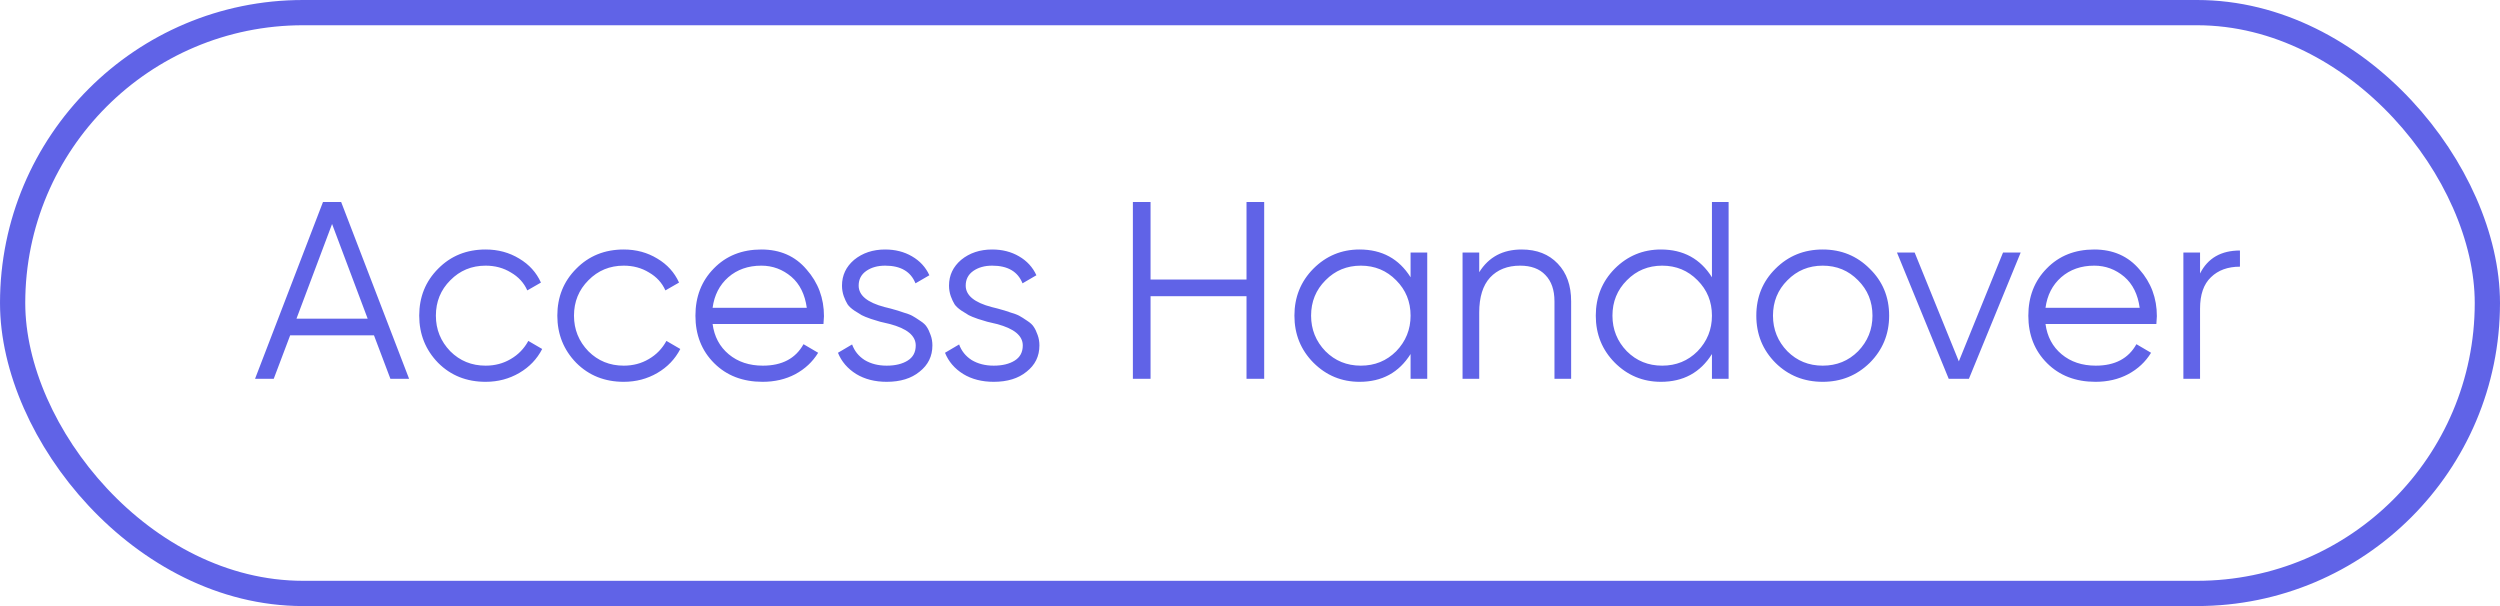
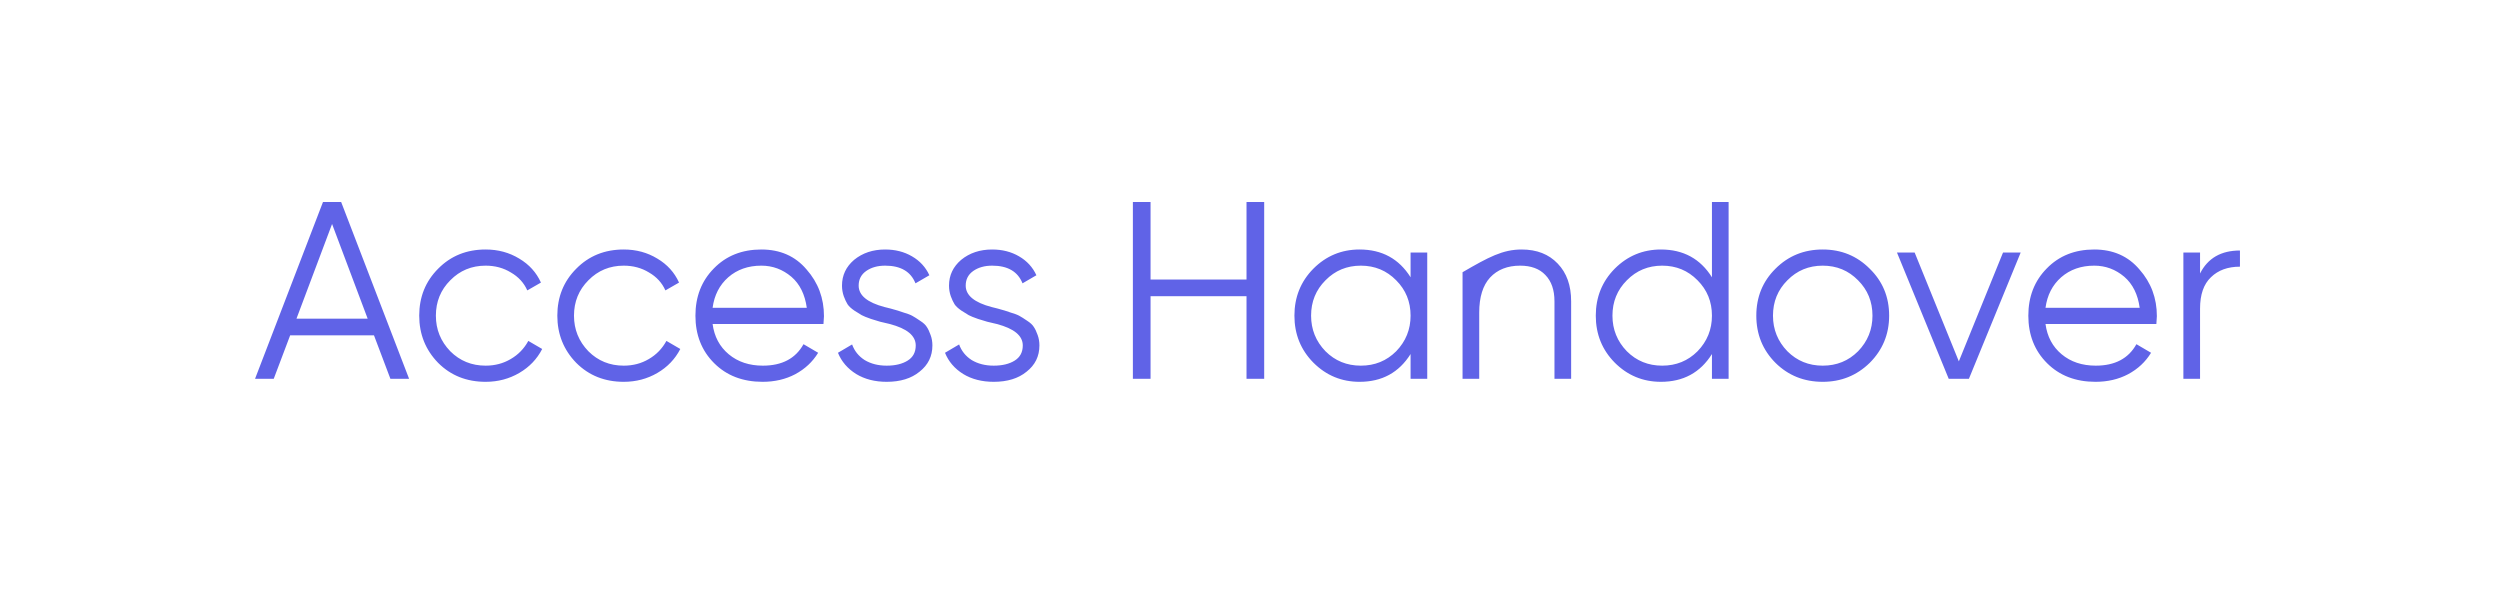
<svg xmlns="http://www.w3.org/2000/svg" width="99" height="24" viewBox="0 0 99 24" fill="none">
  <g opacity="0.8">
-     <path d="M16.2 15H15.46L14.81 13.28H11.49L10.84 15H10.1L12.79 8H13.51L16.2 15ZM13.15 8.87L11.74 12.62H14.56L13.15 8.87ZM19.231 15.12C18.478 15.12 17.851 14.87 17.351 14.37C16.851 13.857 16.601 13.233 16.601 12.5C16.601 11.76 16.851 11.14 17.351 10.64C17.851 10.133 18.478 9.88 19.231 9.88C19.724 9.88 20.168 10 20.561 10.24C20.954 10.473 21.241 10.79 21.421 11.19L20.881 11.5C20.748 11.2 20.531 10.963 20.231 10.79C19.938 10.61 19.605 10.52 19.231 10.52C18.678 10.52 18.211 10.713 17.831 11.1C17.451 11.48 17.261 11.947 17.261 12.5C17.261 13.047 17.451 13.517 17.831 13.91C18.211 14.29 18.678 14.48 19.231 14.48C19.598 14.48 19.928 14.393 20.221 14.22C20.521 14.047 20.755 13.807 20.921 13.5L21.471 13.82C21.265 14.22 20.961 14.537 20.561 14.77C20.161 15.003 19.718 15.12 19.231 15.12ZM24.7 15.12C23.947 15.12 23.32 14.87 22.82 14.37C22.32 13.857 22.07 13.233 22.07 12.5C22.07 11.76 22.32 11.14 22.82 10.64C23.32 10.133 23.947 9.88 24.7 9.88C25.193 9.88 25.637 10 26.03 10.24C26.423 10.473 26.71 10.79 26.89 11.19L26.35 11.5C26.217 11.2 26 10.963 25.7 10.79C25.407 10.61 25.073 10.52 24.7 10.52C24.147 10.52 23.68 10.713 23.3 11.1C22.92 11.48 22.73 11.947 22.73 12.5C22.73 13.047 22.92 13.517 23.3 13.91C23.68 14.29 24.147 14.48 24.7 14.48C25.067 14.48 25.397 14.393 25.69 14.22C25.99 14.047 26.223 13.807 26.39 13.5L26.94 13.82C26.733 14.22 26.43 14.537 26.03 14.77C25.63 15.003 25.187 15.12 24.7 15.12ZM30.149 9.88C30.895 9.88 31.492 10.143 31.939 10.67C32.399 11.19 32.629 11.807 32.629 12.52C32.629 12.553 32.622 12.657 32.609 12.83H28.219C28.285 13.33 28.499 13.73 28.859 14.03C29.219 14.33 29.669 14.48 30.209 14.48C30.969 14.48 31.505 14.197 31.819 13.63L32.399 13.97C32.179 14.33 31.875 14.613 31.489 14.82C31.109 15.02 30.679 15.12 30.199 15.12C29.412 15.12 28.772 14.873 28.279 14.38C27.785 13.887 27.539 13.26 27.539 12.5C27.539 11.747 27.782 11.123 28.269 10.63C28.755 10.13 29.382 9.88 30.149 9.88ZM30.149 10.52C29.629 10.52 29.192 10.673 28.839 10.98C28.492 11.287 28.285 11.69 28.219 12.19H31.949C31.875 11.657 31.672 11.247 31.339 10.96C30.992 10.667 30.595 10.52 30.149 10.52ZM34.003 11.31C34.003 11.697 34.346 11.98 35.033 12.16C35.227 12.207 35.353 12.24 35.413 12.26C35.473 12.273 35.59 12.31 35.763 12.37C35.943 12.423 36.066 12.47 36.133 12.51C36.206 12.55 36.306 12.613 36.433 12.7C36.56 12.78 36.65 12.863 36.703 12.95C36.757 13.03 36.806 13.137 36.853 13.27C36.9 13.397 36.923 13.533 36.923 13.68C36.923 14.107 36.753 14.453 36.413 14.72C36.087 14.987 35.653 15.12 35.113 15.12C34.647 15.12 34.243 15.017 33.903 14.81C33.563 14.597 33.323 14.317 33.183 13.97L33.743 13.64C33.837 13.9 34.003 14.107 34.243 14.26C34.49 14.407 34.78 14.48 35.113 14.48C35.453 14.48 35.73 14.413 35.943 14.28C36.157 14.147 36.263 13.947 36.263 13.68C36.263 13.293 35.92 13.01 35.233 12.83C35.04 12.783 34.913 12.753 34.853 12.74C34.793 12.72 34.673 12.683 34.493 12.63C34.32 12.57 34.197 12.52 34.123 12.48C34.056 12.44 33.96 12.38 33.833 12.3C33.706 12.213 33.617 12.13 33.563 12.05C33.51 11.963 33.46 11.857 33.413 11.73C33.367 11.597 33.343 11.457 33.343 11.31C33.343 10.903 33.503 10.563 33.823 10.29C34.157 10.017 34.566 9.88 35.053 9.88C35.453 9.88 35.806 9.97 36.113 10.15C36.426 10.33 36.657 10.58 36.803 10.9L36.253 11.22C36.066 10.753 35.666 10.52 35.053 10.52C34.753 10.52 34.503 10.59 34.303 10.73C34.103 10.87 34.003 11.063 34.003 11.31ZM38.242 11.31C38.242 11.697 38.585 11.98 39.272 12.16C39.465 12.207 39.592 12.24 39.651 12.26C39.712 12.273 39.828 12.31 40.002 12.37C40.181 12.423 40.305 12.47 40.371 12.51C40.445 12.55 40.545 12.613 40.672 12.7C40.798 12.78 40.888 12.863 40.941 12.95C40.995 13.03 41.045 13.137 41.092 13.27C41.138 13.397 41.161 13.533 41.161 13.68C41.161 14.107 40.992 14.453 40.651 14.72C40.325 14.987 39.892 15.12 39.352 15.12C38.885 15.12 38.481 15.017 38.142 14.81C37.801 14.597 37.562 14.317 37.422 13.97L37.981 13.64C38.075 13.9 38.242 14.107 38.481 14.26C38.728 14.407 39.018 14.48 39.352 14.48C39.691 14.48 39.968 14.413 40.181 14.28C40.395 14.147 40.502 13.947 40.502 13.68C40.502 13.293 40.158 13.01 39.471 12.83C39.278 12.783 39.151 12.753 39.092 12.74C39.032 12.72 38.911 12.683 38.731 12.63C38.558 12.57 38.435 12.52 38.361 12.48C38.295 12.44 38.198 12.38 38.072 12.3C37.945 12.213 37.855 12.13 37.801 12.05C37.748 11.963 37.698 11.857 37.651 11.73C37.605 11.597 37.581 11.457 37.581 11.31C37.581 10.903 37.742 10.563 38.062 10.29C38.395 10.017 38.805 9.88 39.291 9.88C39.691 9.88 40.045 9.97 40.352 10.15C40.665 10.33 40.895 10.58 41.041 10.9L40.492 11.22C40.305 10.753 39.905 10.52 39.291 10.52C38.992 10.52 38.742 10.59 38.541 10.73C38.342 10.87 38.242 11.063 38.242 11.31ZM49.362 11.07V8H50.062V15H49.362V11.73H45.562V15H44.862V8H45.562V11.07H49.362ZM55.859 10.98V10H56.519V15H55.859V14.02C55.399 14.753 54.726 15.12 53.839 15.12C53.126 15.12 52.516 14.867 52.009 14.36C51.509 13.853 51.259 13.233 51.259 12.5C51.259 11.767 51.509 11.147 52.009 10.64C52.516 10.133 53.126 9.88 53.839 9.88C54.726 9.88 55.399 10.247 55.859 10.98ZM52.489 13.91C52.869 14.29 53.336 14.48 53.889 14.48C54.443 14.48 54.909 14.29 55.289 13.91C55.669 13.517 55.859 13.047 55.859 12.5C55.859 11.947 55.669 11.48 55.289 11.1C54.909 10.713 54.443 10.52 53.889 10.52C53.336 10.52 52.869 10.713 52.489 11.1C52.109 11.48 51.919 11.947 51.919 12.5C51.919 13.047 52.109 13.517 52.489 13.91ZM60.257 9.88C60.857 9.88 61.334 10.067 61.687 10.44C62.04 10.807 62.217 11.303 62.217 11.93V15H61.557V11.93C61.557 11.483 61.437 11.137 61.197 10.89C60.964 10.643 60.63 10.52 60.197 10.52C59.697 10.52 59.3 10.677 59.007 10.99C58.72 11.303 58.577 11.767 58.577 12.38V15H57.917V10H58.577V10.78C58.95 10.18 59.51 9.88 60.257 9.88ZM67.793 10.98V8H68.453V15H67.793V14.02C67.333 14.753 66.66 15.12 65.773 15.12C65.06 15.12 64.45 14.867 63.943 14.36C63.443 13.853 63.193 13.233 63.193 12.5C63.193 11.767 63.443 11.147 63.943 10.64C64.45 10.133 65.06 9.88 65.773 9.88C66.66 9.88 67.333 10.247 67.793 10.98ZM64.423 13.91C64.803 14.29 65.27 14.48 65.823 14.48C66.376 14.48 66.843 14.29 67.223 13.91C67.603 13.517 67.793 13.047 67.793 12.5C67.793 11.947 67.603 11.48 67.223 11.1C66.843 10.713 66.376 10.52 65.823 10.52C65.27 10.52 64.803 10.713 64.423 11.1C64.043 11.48 63.853 11.947 63.853 12.5C63.853 13.047 64.043 13.517 64.423 13.91ZM74.04 14.37C73.527 14.87 72.907 15.12 72.18 15.12C71.44 15.12 70.817 14.87 70.31 14.37C69.804 13.863 69.55 13.24 69.55 12.5C69.55 11.76 69.804 11.14 70.31 10.64C70.817 10.133 71.44 9.88 72.18 9.88C72.914 9.88 73.534 10.133 74.04 10.64C74.554 11.14 74.81 11.76 74.81 12.5C74.81 13.233 74.554 13.857 74.04 14.37ZM70.78 13.91C71.16 14.29 71.627 14.48 72.18 14.48C72.734 14.48 73.2 14.29 73.58 13.91C73.96 13.517 74.15 13.047 74.15 12.5C74.15 11.947 73.96 11.48 73.58 11.1C73.2 10.713 72.734 10.52 72.18 10.52C71.627 10.52 71.16 10.713 70.78 11.1C70.4 11.48 70.21 11.947 70.21 12.5C70.21 13.047 70.4 13.517 70.78 13.91ZM77.57 14.31L79.32 10H80.019L77.969 15H77.169L75.12 10H75.82L77.57 14.31ZM82.932 9.88C83.678 9.88 84.275 10.143 84.722 10.67C85.182 11.19 85.412 11.807 85.412 12.52C85.412 12.553 85.405 12.657 85.392 12.83H81.002C81.069 13.33 81.282 13.73 81.642 14.03C82.002 14.33 82.452 14.48 82.992 14.48C83.752 14.48 84.288 14.197 84.602 13.63L85.182 13.97C84.962 14.33 84.659 14.613 84.272 14.82C83.892 15.02 83.462 15.12 82.982 15.12C82.195 15.12 81.555 14.873 81.062 14.38C80.569 13.887 80.322 13.26 80.322 12.5C80.322 11.747 80.565 11.123 81.052 10.63C81.538 10.13 82.165 9.88 82.932 9.88ZM82.932 10.52C82.412 10.52 81.975 10.673 81.622 10.98C81.275 11.287 81.069 11.69 81.002 12.19H84.732C84.659 11.657 84.455 11.247 84.122 10.96C83.775 10.667 83.379 10.52 82.932 10.52ZM87.122 10V10.83C87.428 10.223 87.955 9.92 88.702 9.92V10.56C88.222 10.56 87.838 10.7 87.552 10.98C87.265 11.253 87.122 11.667 87.122 12.22V15H86.462V10H87.122Z" fill="#383CE1" />
-     <rect x="0.5" y="0.5" width="98" height="23" rx="11.5" stroke="#383CE1" />
+     <path d="M16.2 15H15.46L14.81 13.28H11.49L10.84 15H10.1L12.79 8H13.51L16.2 15ZM13.15 8.87L11.74 12.62H14.56L13.15 8.87ZM19.231 15.12C18.478 15.12 17.851 14.87 17.351 14.37C16.851 13.857 16.601 13.233 16.601 12.5C16.601 11.76 16.851 11.14 17.351 10.64C17.851 10.133 18.478 9.88 19.231 9.88C19.724 9.88 20.168 10 20.561 10.24C20.954 10.473 21.241 10.79 21.421 11.19L20.881 11.5C20.748 11.2 20.531 10.963 20.231 10.79C19.938 10.61 19.605 10.52 19.231 10.52C18.678 10.52 18.211 10.713 17.831 11.1C17.451 11.48 17.261 11.947 17.261 12.5C17.261 13.047 17.451 13.517 17.831 13.91C18.211 14.29 18.678 14.48 19.231 14.48C19.598 14.48 19.928 14.393 20.221 14.22C20.521 14.047 20.755 13.807 20.921 13.5L21.471 13.82C21.265 14.22 20.961 14.537 20.561 14.77C20.161 15.003 19.718 15.12 19.231 15.12ZM24.7 15.12C23.947 15.12 23.32 14.87 22.82 14.37C22.32 13.857 22.07 13.233 22.07 12.5C22.07 11.76 22.32 11.14 22.82 10.64C23.32 10.133 23.947 9.88 24.7 9.88C25.193 9.88 25.637 10 26.03 10.24C26.423 10.473 26.71 10.79 26.89 11.19L26.35 11.5C26.217 11.2 26 10.963 25.7 10.79C25.407 10.61 25.073 10.52 24.7 10.52C24.147 10.52 23.68 10.713 23.3 11.1C22.92 11.48 22.73 11.947 22.73 12.5C22.73 13.047 22.92 13.517 23.3 13.91C23.68 14.29 24.147 14.48 24.7 14.48C25.067 14.48 25.397 14.393 25.69 14.22C25.99 14.047 26.223 13.807 26.39 13.5L26.94 13.82C26.733 14.22 26.43 14.537 26.03 14.77C25.63 15.003 25.187 15.12 24.7 15.12ZM30.149 9.88C30.895 9.88 31.492 10.143 31.939 10.67C32.399 11.19 32.629 11.807 32.629 12.52C32.629 12.553 32.622 12.657 32.609 12.83H28.219C28.285 13.33 28.499 13.73 28.859 14.03C29.219 14.33 29.669 14.48 30.209 14.48C30.969 14.48 31.505 14.197 31.819 13.63L32.399 13.97C32.179 14.33 31.875 14.613 31.489 14.82C31.109 15.02 30.679 15.12 30.199 15.12C29.412 15.12 28.772 14.873 28.279 14.38C27.785 13.887 27.539 13.26 27.539 12.5C27.539 11.747 27.782 11.123 28.269 10.63C28.755 10.13 29.382 9.88 30.149 9.88ZM30.149 10.52C29.629 10.52 29.192 10.673 28.839 10.98C28.492 11.287 28.285 11.69 28.219 12.19H31.949C31.875 11.657 31.672 11.247 31.339 10.96C30.992 10.667 30.595 10.52 30.149 10.52ZM34.003 11.31C34.003 11.697 34.346 11.98 35.033 12.16C35.227 12.207 35.353 12.24 35.413 12.26C35.473 12.273 35.59 12.31 35.763 12.37C35.943 12.423 36.066 12.47 36.133 12.51C36.206 12.55 36.306 12.613 36.433 12.7C36.56 12.78 36.65 12.863 36.703 12.95C36.757 13.03 36.806 13.137 36.853 13.27C36.9 13.397 36.923 13.533 36.923 13.68C36.923 14.107 36.753 14.453 36.413 14.72C36.087 14.987 35.653 15.12 35.113 15.12C34.647 15.12 34.243 15.017 33.903 14.81C33.563 14.597 33.323 14.317 33.183 13.97L33.743 13.64C33.837 13.9 34.003 14.107 34.243 14.26C34.49 14.407 34.78 14.48 35.113 14.48C35.453 14.48 35.73 14.413 35.943 14.28C36.157 14.147 36.263 13.947 36.263 13.68C36.263 13.293 35.92 13.01 35.233 12.83C35.04 12.783 34.913 12.753 34.853 12.74C34.793 12.72 34.673 12.683 34.493 12.63C34.32 12.57 34.197 12.52 34.123 12.48C34.056 12.44 33.96 12.38 33.833 12.3C33.706 12.213 33.617 12.13 33.563 12.05C33.51 11.963 33.46 11.857 33.413 11.73C33.367 11.597 33.343 11.457 33.343 11.31C33.343 10.903 33.503 10.563 33.823 10.29C34.157 10.017 34.566 9.88 35.053 9.88C35.453 9.88 35.806 9.97 36.113 10.15C36.426 10.33 36.657 10.58 36.803 10.9L36.253 11.22C36.066 10.753 35.666 10.52 35.053 10.52C34.753 10.52 34.503 10.59 34.303 10.73C34.103 10.87 34.003 11.063 34.003 11.31ZM38.242 11.31C38.242 11.697 38.585 11.98 39.272 12.16C39.465 12.207 39.592 12.24 39.651 12.26C39.712 12.273 39.828 12.31 40.002 12.37C40.181 12.423 40.305 12.47 40.371 12.51C40.445 12.55 40.545 12.613 40.672 12.7C40.798 12.78 40.888 12.863 40.941 12.95C40.995 13.03 41.045 13.137 41.092 13.27C41.138 13.397 41.161 13.533 41.161 13.68C41.161 14.107 40.992 14.453 40.651 14.72C40.325 14.987 39.892 15.12 39.352 15.12C38.885 15.12 38.481 15.017 38.142 14.81C37.801 14.597 37.562 14.317 37.422 13.97L37.981 13.64C38.075 13.9 38.242 14.107 38.481 14.26C38.728 14.407 39.018 14.48 39.352 14.48C39.691 14.48 39.968 14.413 40.181 14.28C40.395 14.147 40.502 13.947 40.502 13.68C40.502 13.293 40.158 13.01 39.471 12.83C39.278 12.783 39.151 12.753 39.092 12.74C39.032 12.72 38.911 12.683 38.731 12.63C38.558 12.57 38.435 12.52 38.361 12.48C38.295 12.44 38.198 12.38 38.072 12.3C37.945 12.213 37.855 12.13 37.801 12.05C37.748 11.963 37.698 11.857 37.651 11.73C37.605 11.597 37.581 11.457 37.581 11.31C37.581 10.903 37.742 10.563 38.062 10.29C38.395 10.017 38.805 9.88 39.291 9.88C39.691 9.88 40.045 9.97 40.352 10.15C40.665 10.33 40.895 10.58 41.041 10.9L40.492 11.22C40.305 10.753 39.905 10.52 39.291 10.52C38.992 10.52 38.742 10.59 38.541 10.73C38.342 10.87 38.242 11.063 38.242 11.31ZM49.362 11.07V8H50.062V15H49.362V11.73H45.562V15H44.862V8H45.562V11.07H49.362ZM55.859 10.98V10H56.519V15H55.859V14.02C55.399 14.753 54.726 15.12 53.839 15.12C53.126 15.12 52.516 14.867 52.009 14.36C51.509 13.853 51.259 13.233 51.259 12.5C51.259 11.767 51.509 11.147 52.009 10.64C52.516 10.133 53.126 9.88 53.839 9.88C54.726 9.88 55.399 10.247 55.859 10.98ZM52.489 13.91C52.869 14.29 53.336 14.48 53.889 14.48C54.443 14.48 54.909 14.29 55.289 13.91C55.669 13.517 55.859 13.047 55.859 12.5C55.859 11.947 55.669 11.48 55.289 11.1C54.909 10.713 54.443 10.52 53.889 10.52C53.336 10.52 52.869 10.713 52.489 11.1C52.109 11.48 51.919 11.947 51.919 12.5C51.919 13.047 52.109 13.517 52.489 13.91ZM60.257 9.88C60.857 9.88 61.334 10.067 61.687 10.44C62.04 10.807 62.217 11.303 62.217 11.93V15H61.557V11.93C61.557 11.483 61.437 11.137 61.197 10.89C60.964 10.643 60.63 10.52 60.197 10.52C59.697 10.52 59.3 10.677 59.007 10.99C58.72 11.303 58.577 11.767 58.577 12.38V15H57.917V10V10.78C58.95 10.18 59.51 9.88 60.257 9.88ZM67.793 10.98V8H68.453V15H67.793V14.02C67.333 14.753 66.66 15.12 65.773 15.12C65.06 15.12 64.45 14.867 63.943 14.36C63.443 13.853 63.193 13.233 63.193 12.5C63.193 11.767 63.443 11.147 63.943 10.64C64.45 10.133 65.06 9.88 65.773 9.88C66.66 9.88 67.333 10.247 67.793 10.98ZM64.423 13.91C64.803 14.29 65.27 14.48 65.823 14.48C66.376 14.48 66.843 14.29 67.223 13.91C67.603 13.517 67.793 13.047 67.793 12.5C67.793 11.947 67.603 11.48 67.223 11.1C66.843 10.713 66.376 10.52 65.823 10.52C65.27 10.52 64.803 10.713 64.423 11.1C64.043 11.48 63.853 11.947 63.853 12.5C63.853 13.047 64.043 13.517 64.423 13.91ZM74.04 14.37C73.527 14.87 72.907 15.12 72.18 15.12C71.44 15.12 70.817 14.87 70.31 14.37C69.804 13.863 69.55 13.24 69.55 12.5C69.55 11.76 69.804 11.14 70.31 10.64C70.817 10.133 71.44 9.88 72.18 9.88C72.914 9.88 73.534 10.133 74.04 10.64C74.554 11.14 74.81 11.76 74.81 12.5C74.81 13.233 74.554 13.857 74.04 14.37ZM70.78 13.91C71.16 14.29 71.627 14.48 72.18 14.48C72.734 14.48 73.2 14.29 73.58 13.91C73.96 13.517 74.15 13.047 74.15 12.5C74.15 11.947 73.96 11.48 73.58 11.1C73.2 10.713 72.734 10.52 72.18 10.52C71.627 10.52 71.16 10.713 70.78 11.1C70.4 11.48 70.21 11.947 70.21 12.5C70.21 13.047 70.4 13.517 70.78 13.91ZM77.57 14.31L79.32 10H80.019L77.969 15H77.169L75.12 10H75.82L77.57 14.31ZM82.932 9.88C83.678 9.88 84.275 10.143 84.722 10.67C85.182 11.19 85.412 11.807 85.412 12.52C85.412 12.553 85.405 12.657 85.392 12.83H81.002C81.069 13.33 81.282 13.73 81.642 14.03C82.002 14.33 82.452 14.48 82.992 14.48C83.752 14.48 84.288 14.197 84.602 13.63L85.182 13.97C84.962 14.33 84.659 14.613 84.272 14.82C83.892 15.02 83.462 15.12 82.982 15.12C82.195 15.12 81.555 14.873 81.062 14.38C80.569 13.887 80.322 13.26 80.322 12.5C80.322 11.747 80.565 11.123 81.052 10.63C81.538 10.13 82.165 9.88 82.932 9.88ZM82.932 10.52C82.412 10.52 81.975 10.673 81.622 10.98C81.275 11.287 81.069 11.69 81.002 12.19H84.732C84.659 11.657 84.455 11.247 84.122 10.96C83.775 10.667 83.379 10.52 82.932 10.52ZM87.122 10V10.83C87.428 10.223 87.955 9.92 88.702 9.92V10.56C88.222 10.56 87.838 10.7 87.552 10.98C87.265 11.253 87.122 11.667 87.122 12.22V15H86.462V10H87.122Z" fill="#383CE1" />
  </g>
</svg>